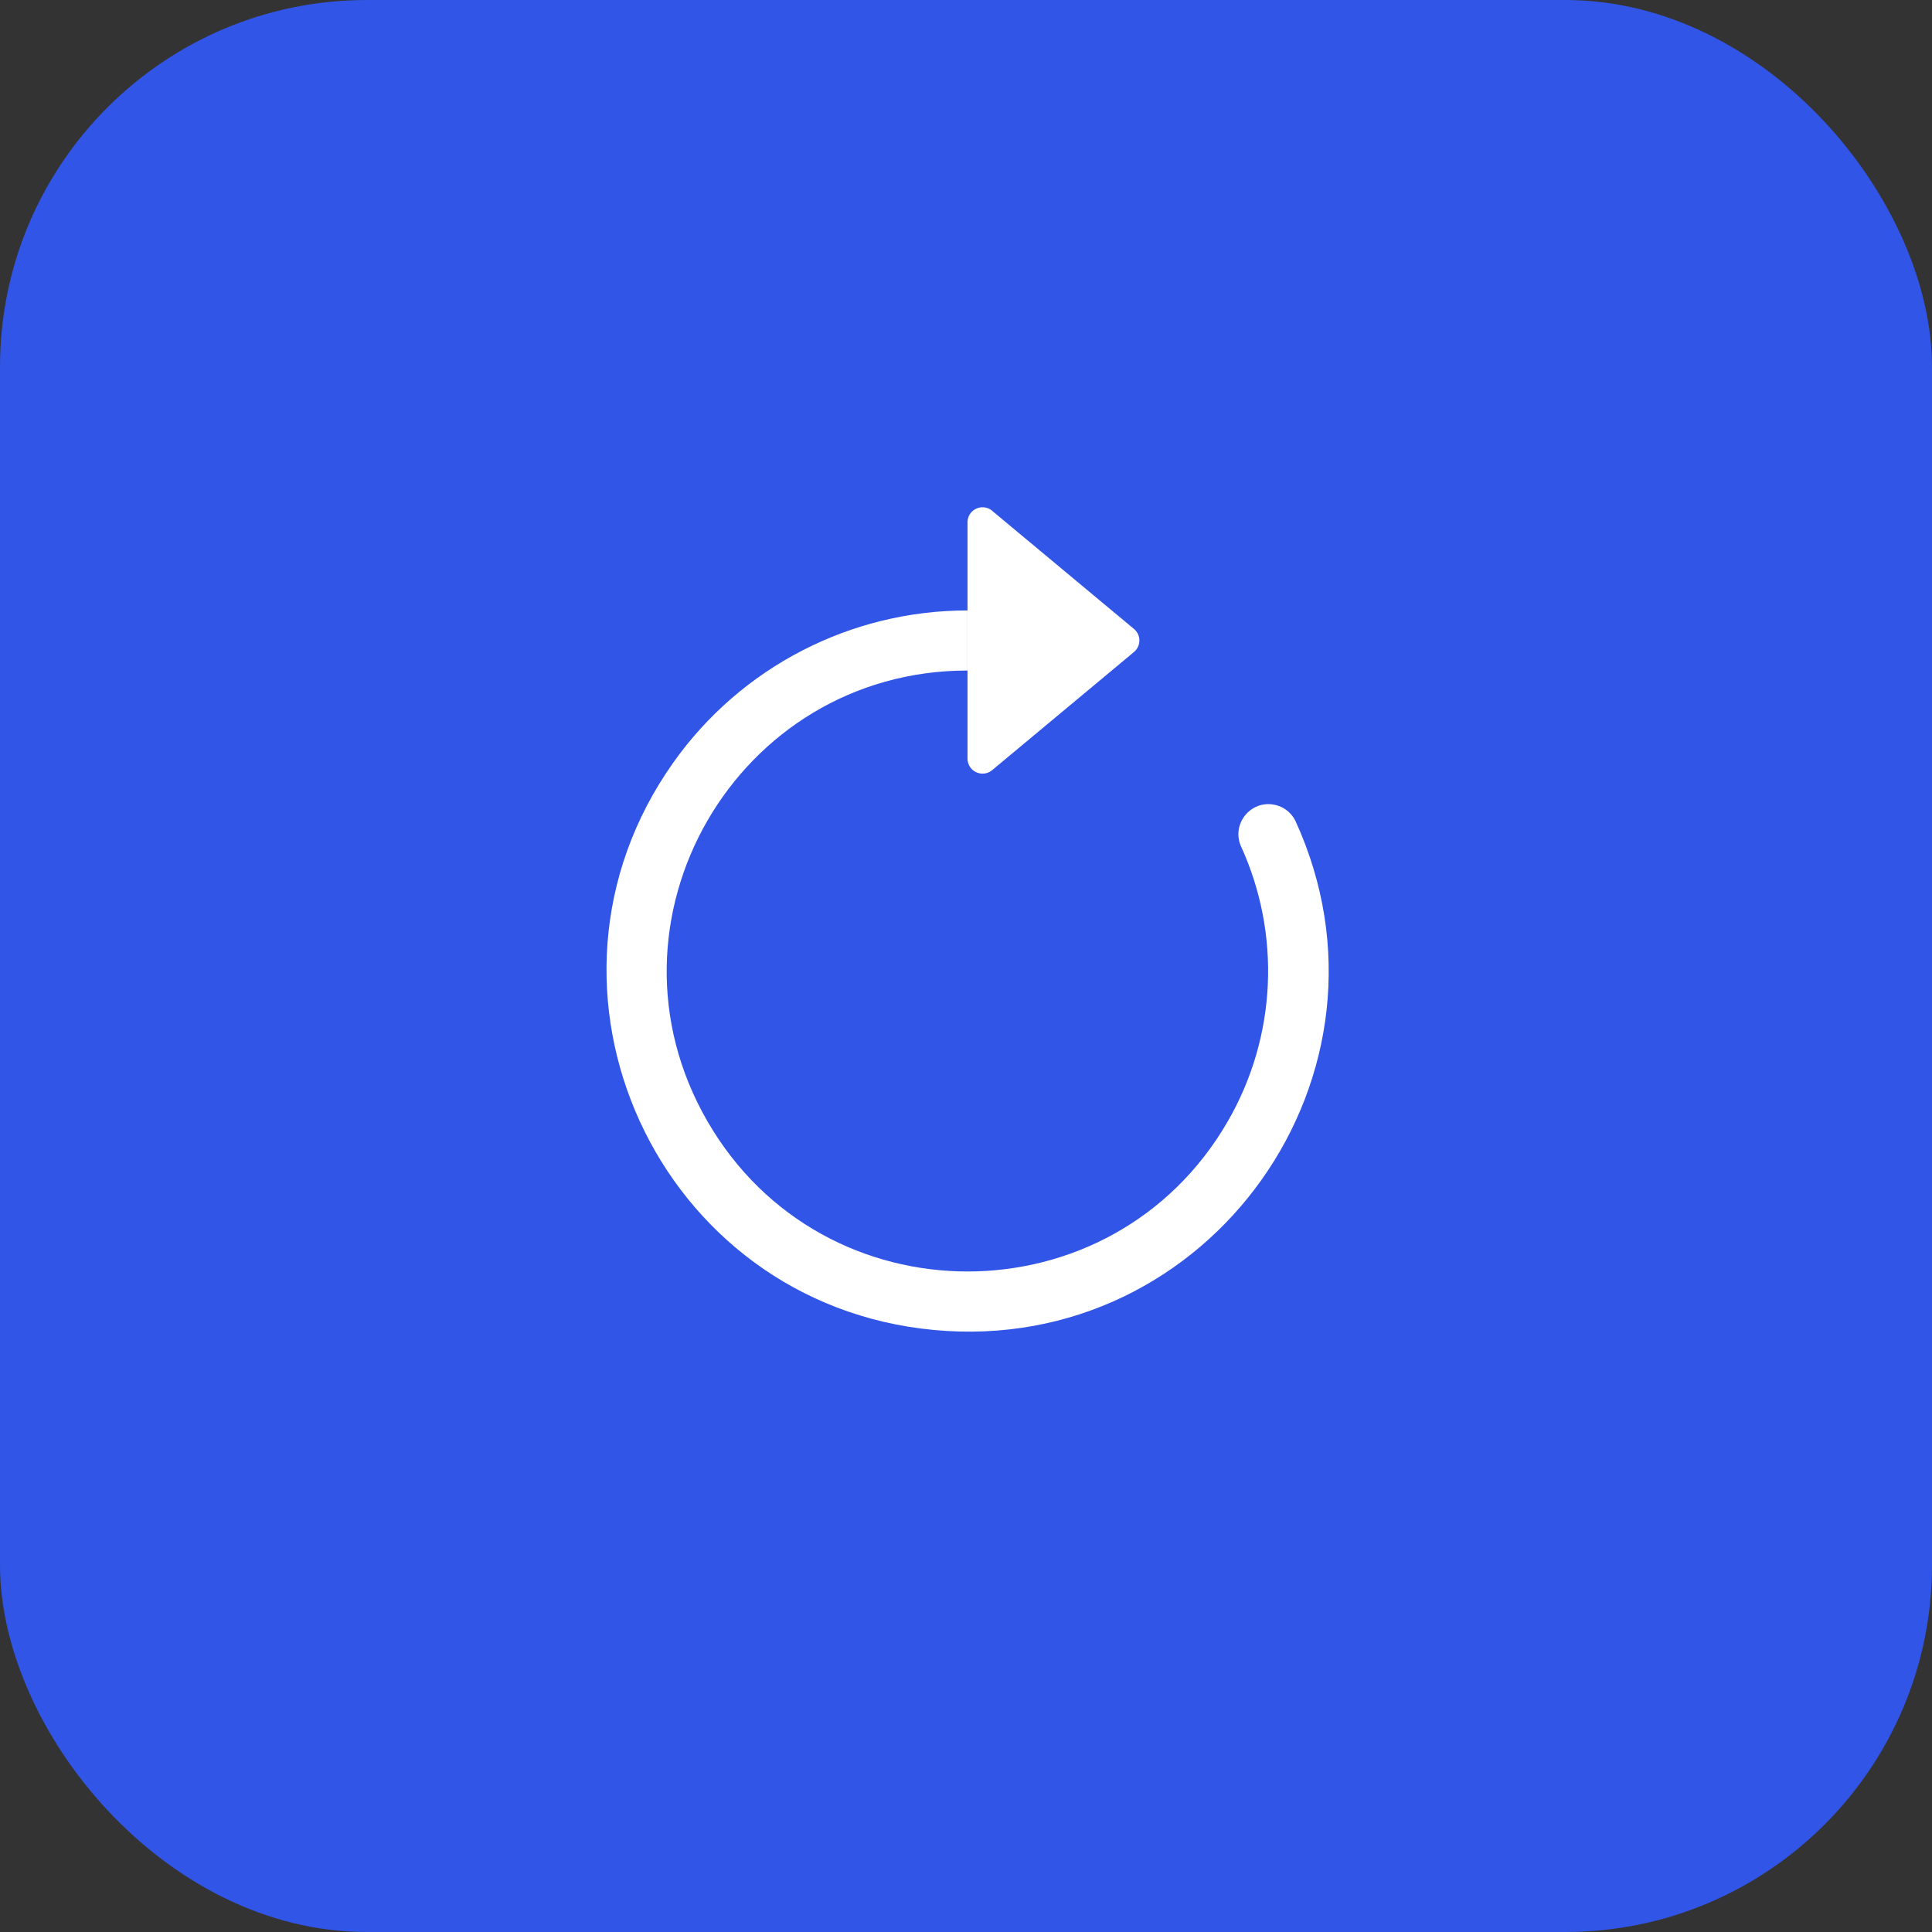
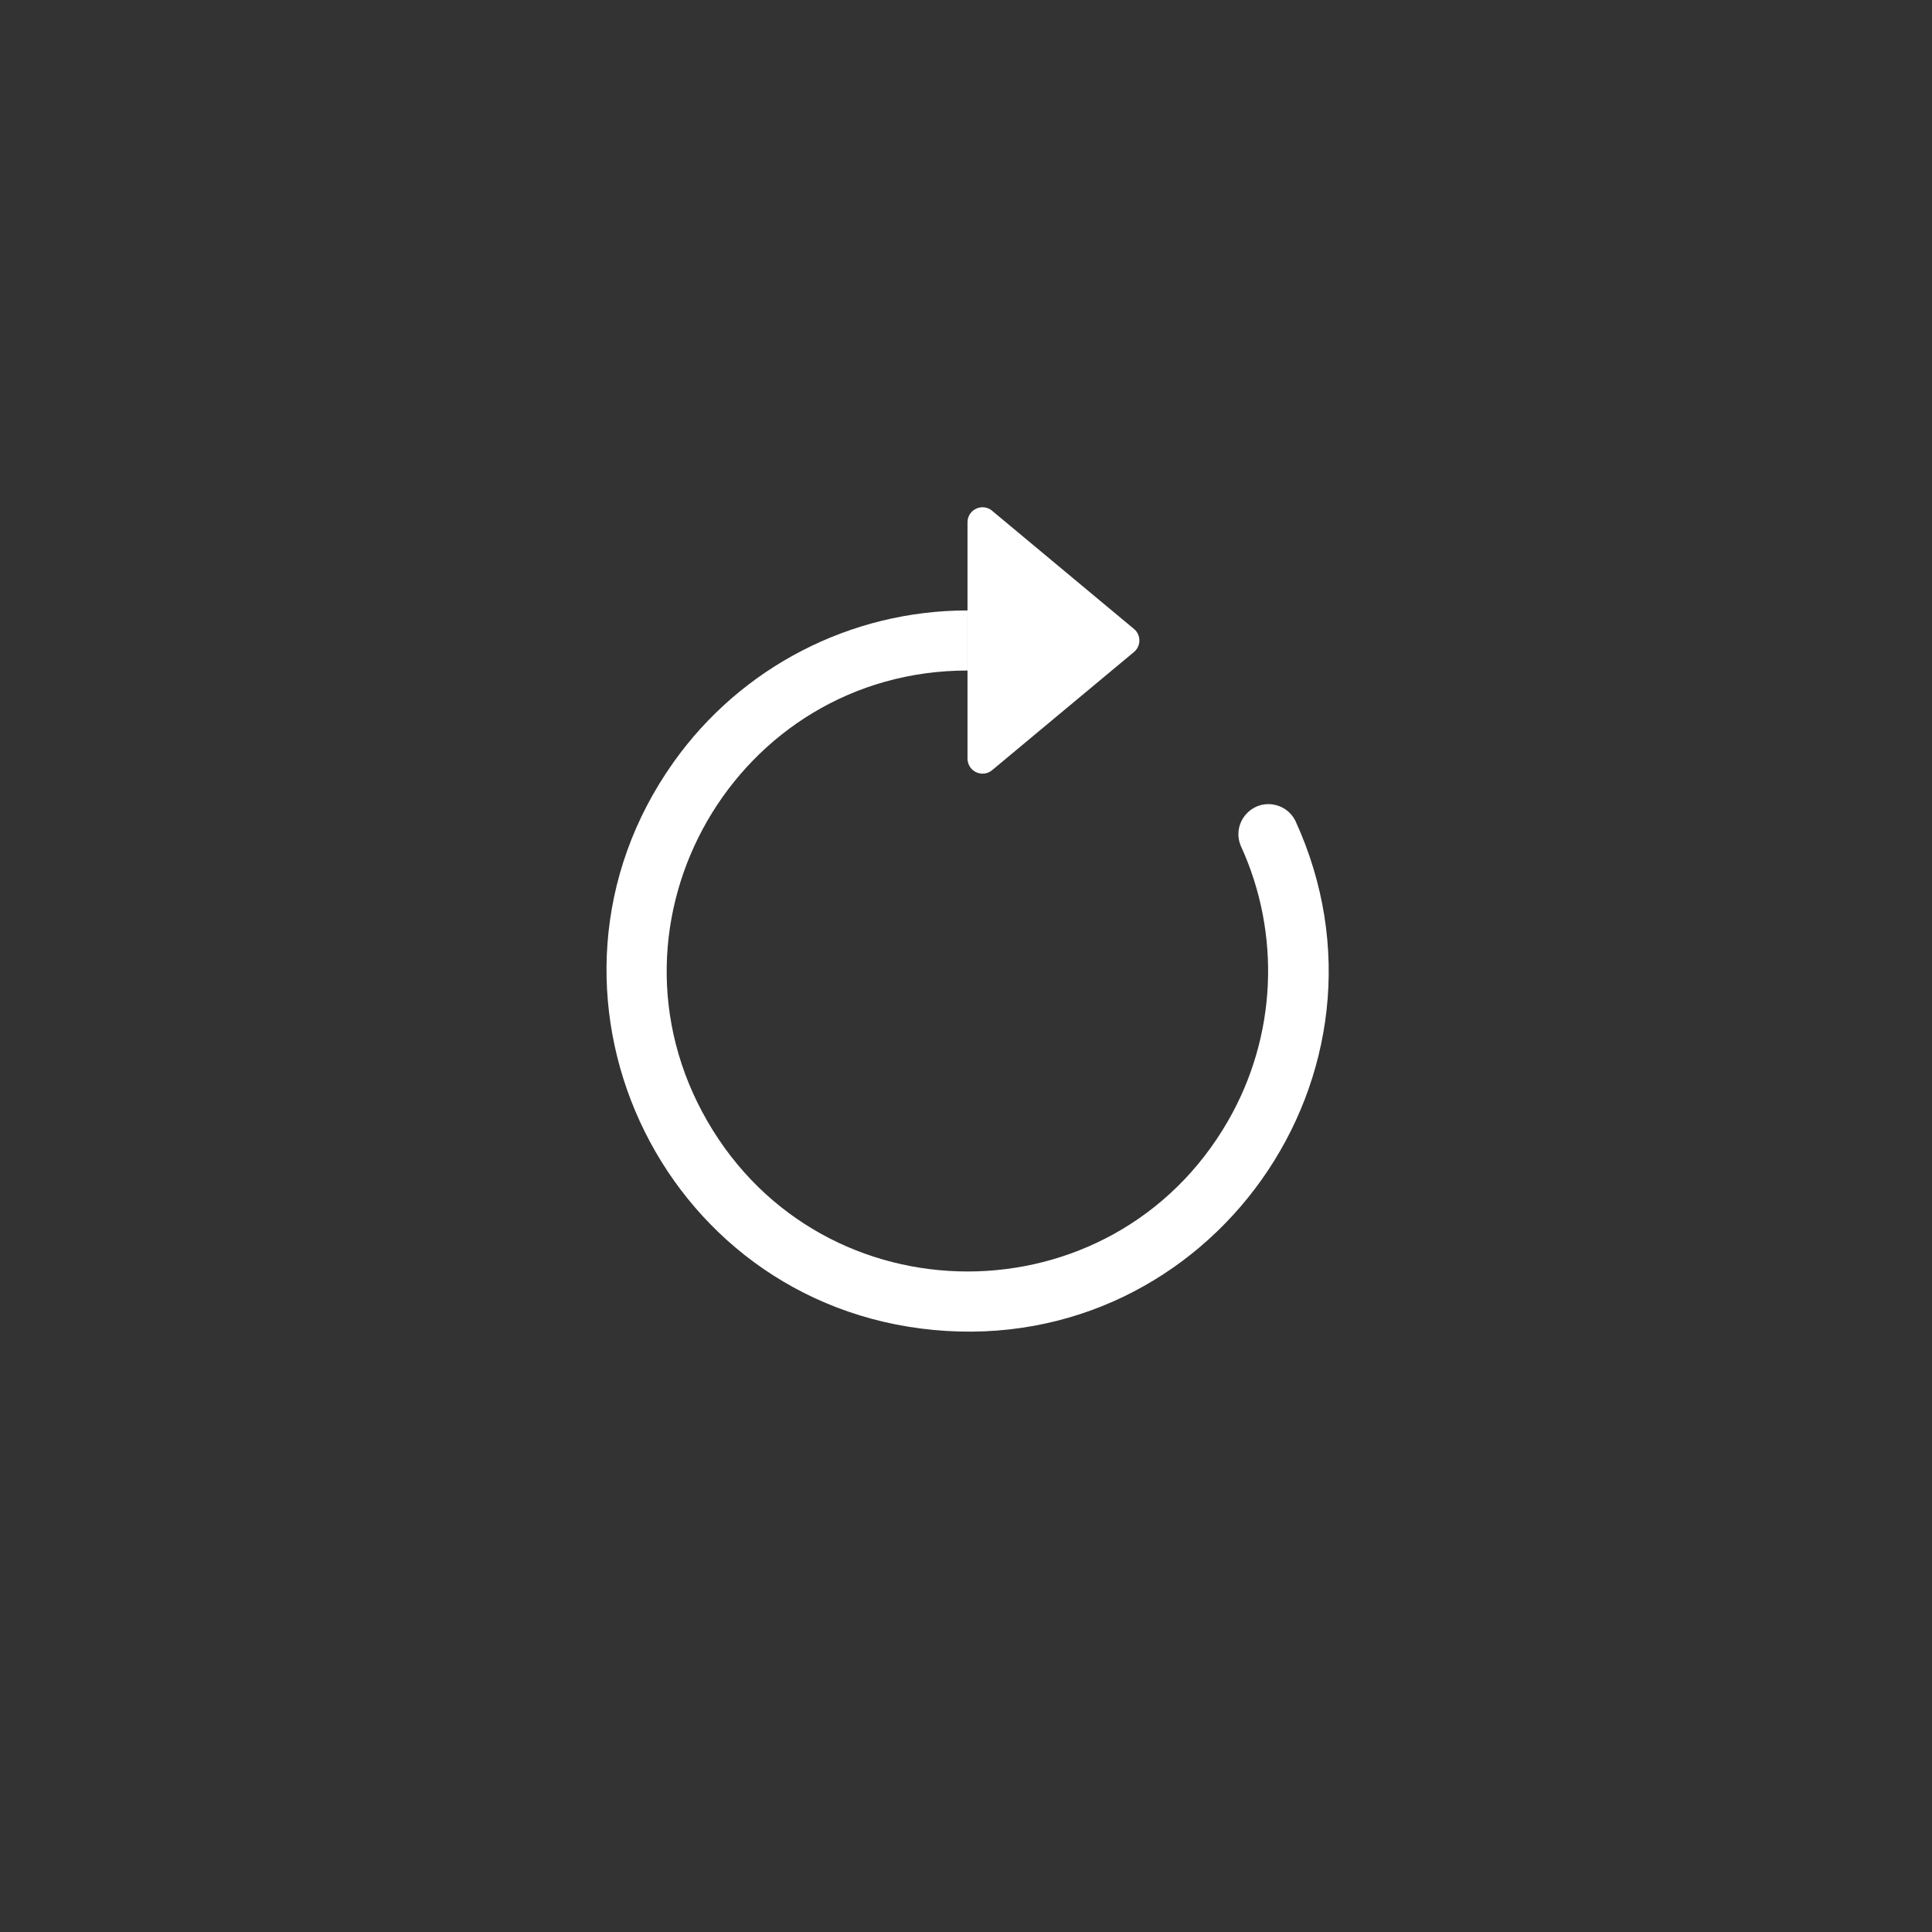
<svg xmlns="http://www.w3.org/2000/svg" viewBox="0 0 50 50" fill="none">
  <rect x="0" y="0" width="50" height="50" fill="#333333" stroke="none" />
  <mask id="mask0_17_18" style="mask-type:alpha" maskUnits="userSpaceOnUse" x="10" y="10" width="30" height="30">
    <rect x="10" y="10" width="30" height="30" fill="#D9D9D9" />
  </mask>
-   <rect width="50" height="50" rx="9.493" fill="#3155E7" ry="9.493" />
  <g mask="url(#mask0_17_18)" />
  <path fill-rule="evenodd" d="M 25.039 17.353 C 19.052 17.354 15.313 23.837 18.309 29.02 C 21.304 34.204 28.787 34.2 31.778 29.015 C 33.038 26.831 33.161 24.175 32.109 21.885 C 31.882 21.331 32.339 20.739 32.932 20.818 C 33.186 20.852 33.406 21.008 33.522 21.237 C 36.519 27.764 31.324 35.09 24.171 34.42 C 17.019 33.751 13.272 25.59 17.428 19.731 C 19.178 17.263 22.015 15.798 25.039 15.798 L 25.039 17.353 Z" style="fill: rgb(255, 255, 255);" />
  <path d="M 25.039 19.633 L 25.039 13.517 C 25.039 13.217 25.364 13.031 25.622 13.18 C 25.642 13.191 25.659 13.203 25.676 13.219 L 29.347 16.277 C 29.534 16.432 29.534 16.718 29.347 16.874 L 25.676 19.932 C 25.446 20.123 25.096 19.994 25.045 19.698 C 25.04 19.677 25.039 19.655 25.039 19.633 Z" style="fill: rgb(255, 255, 255);" />
</svg>